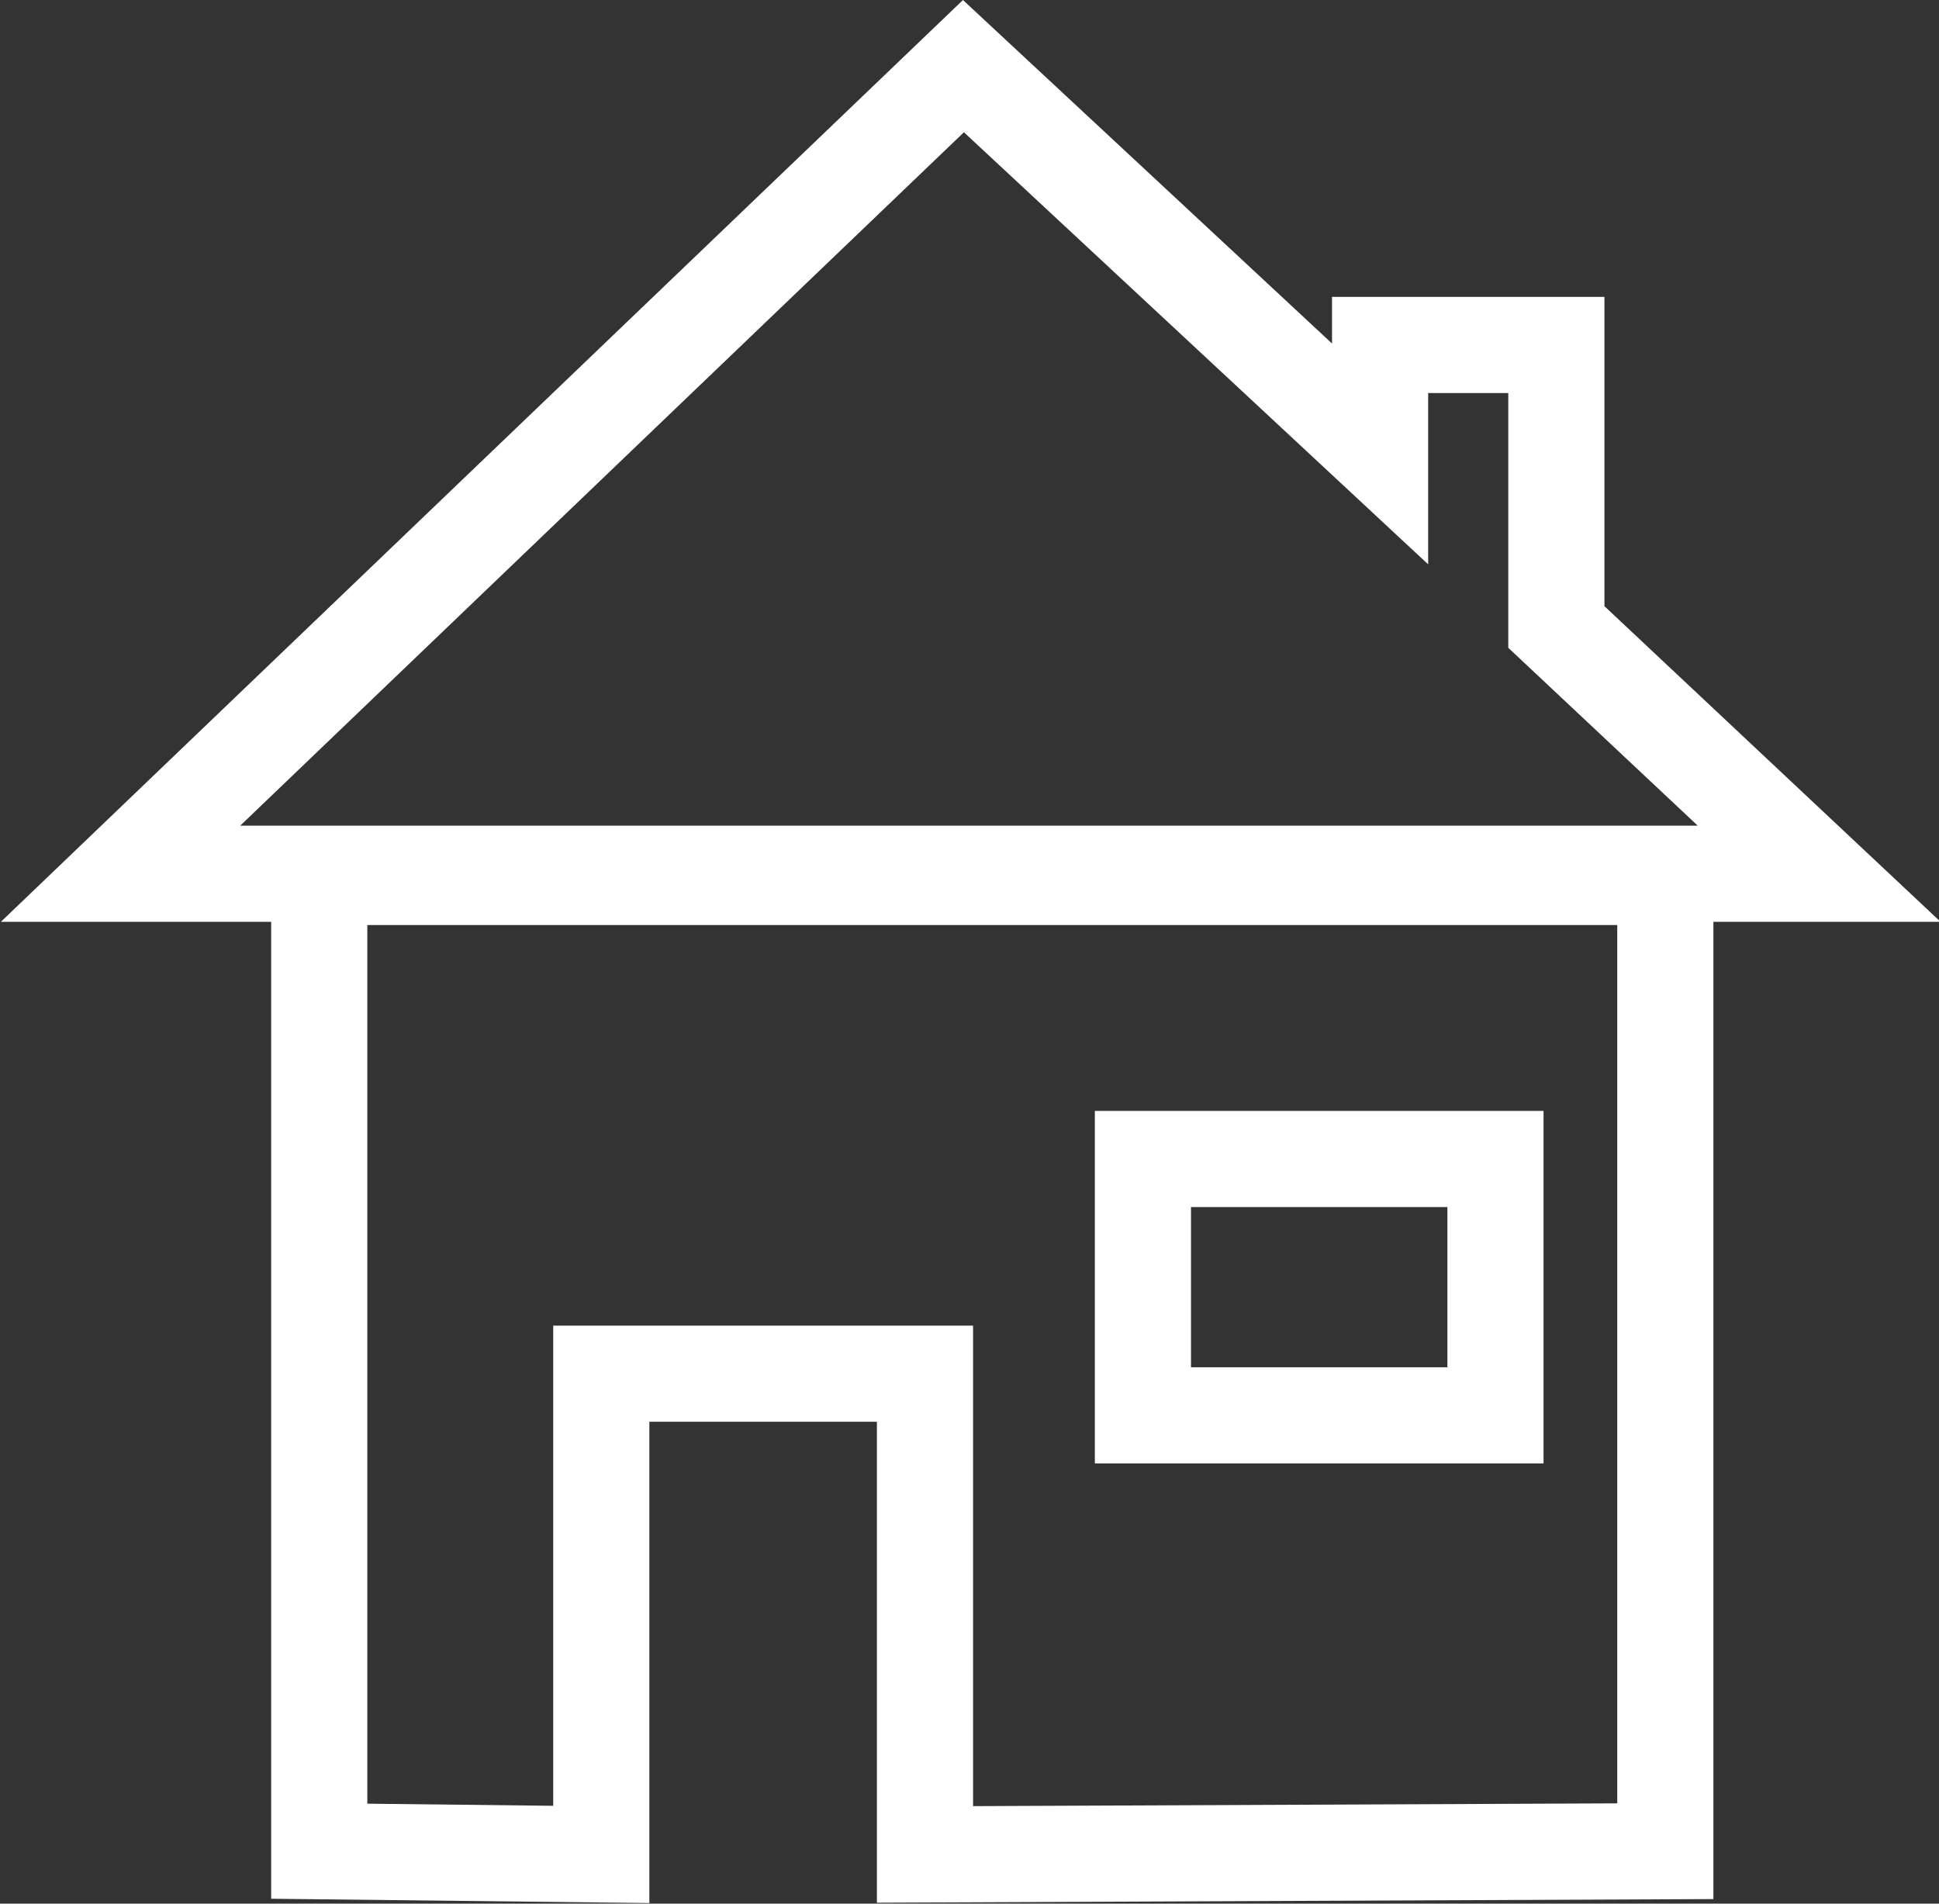
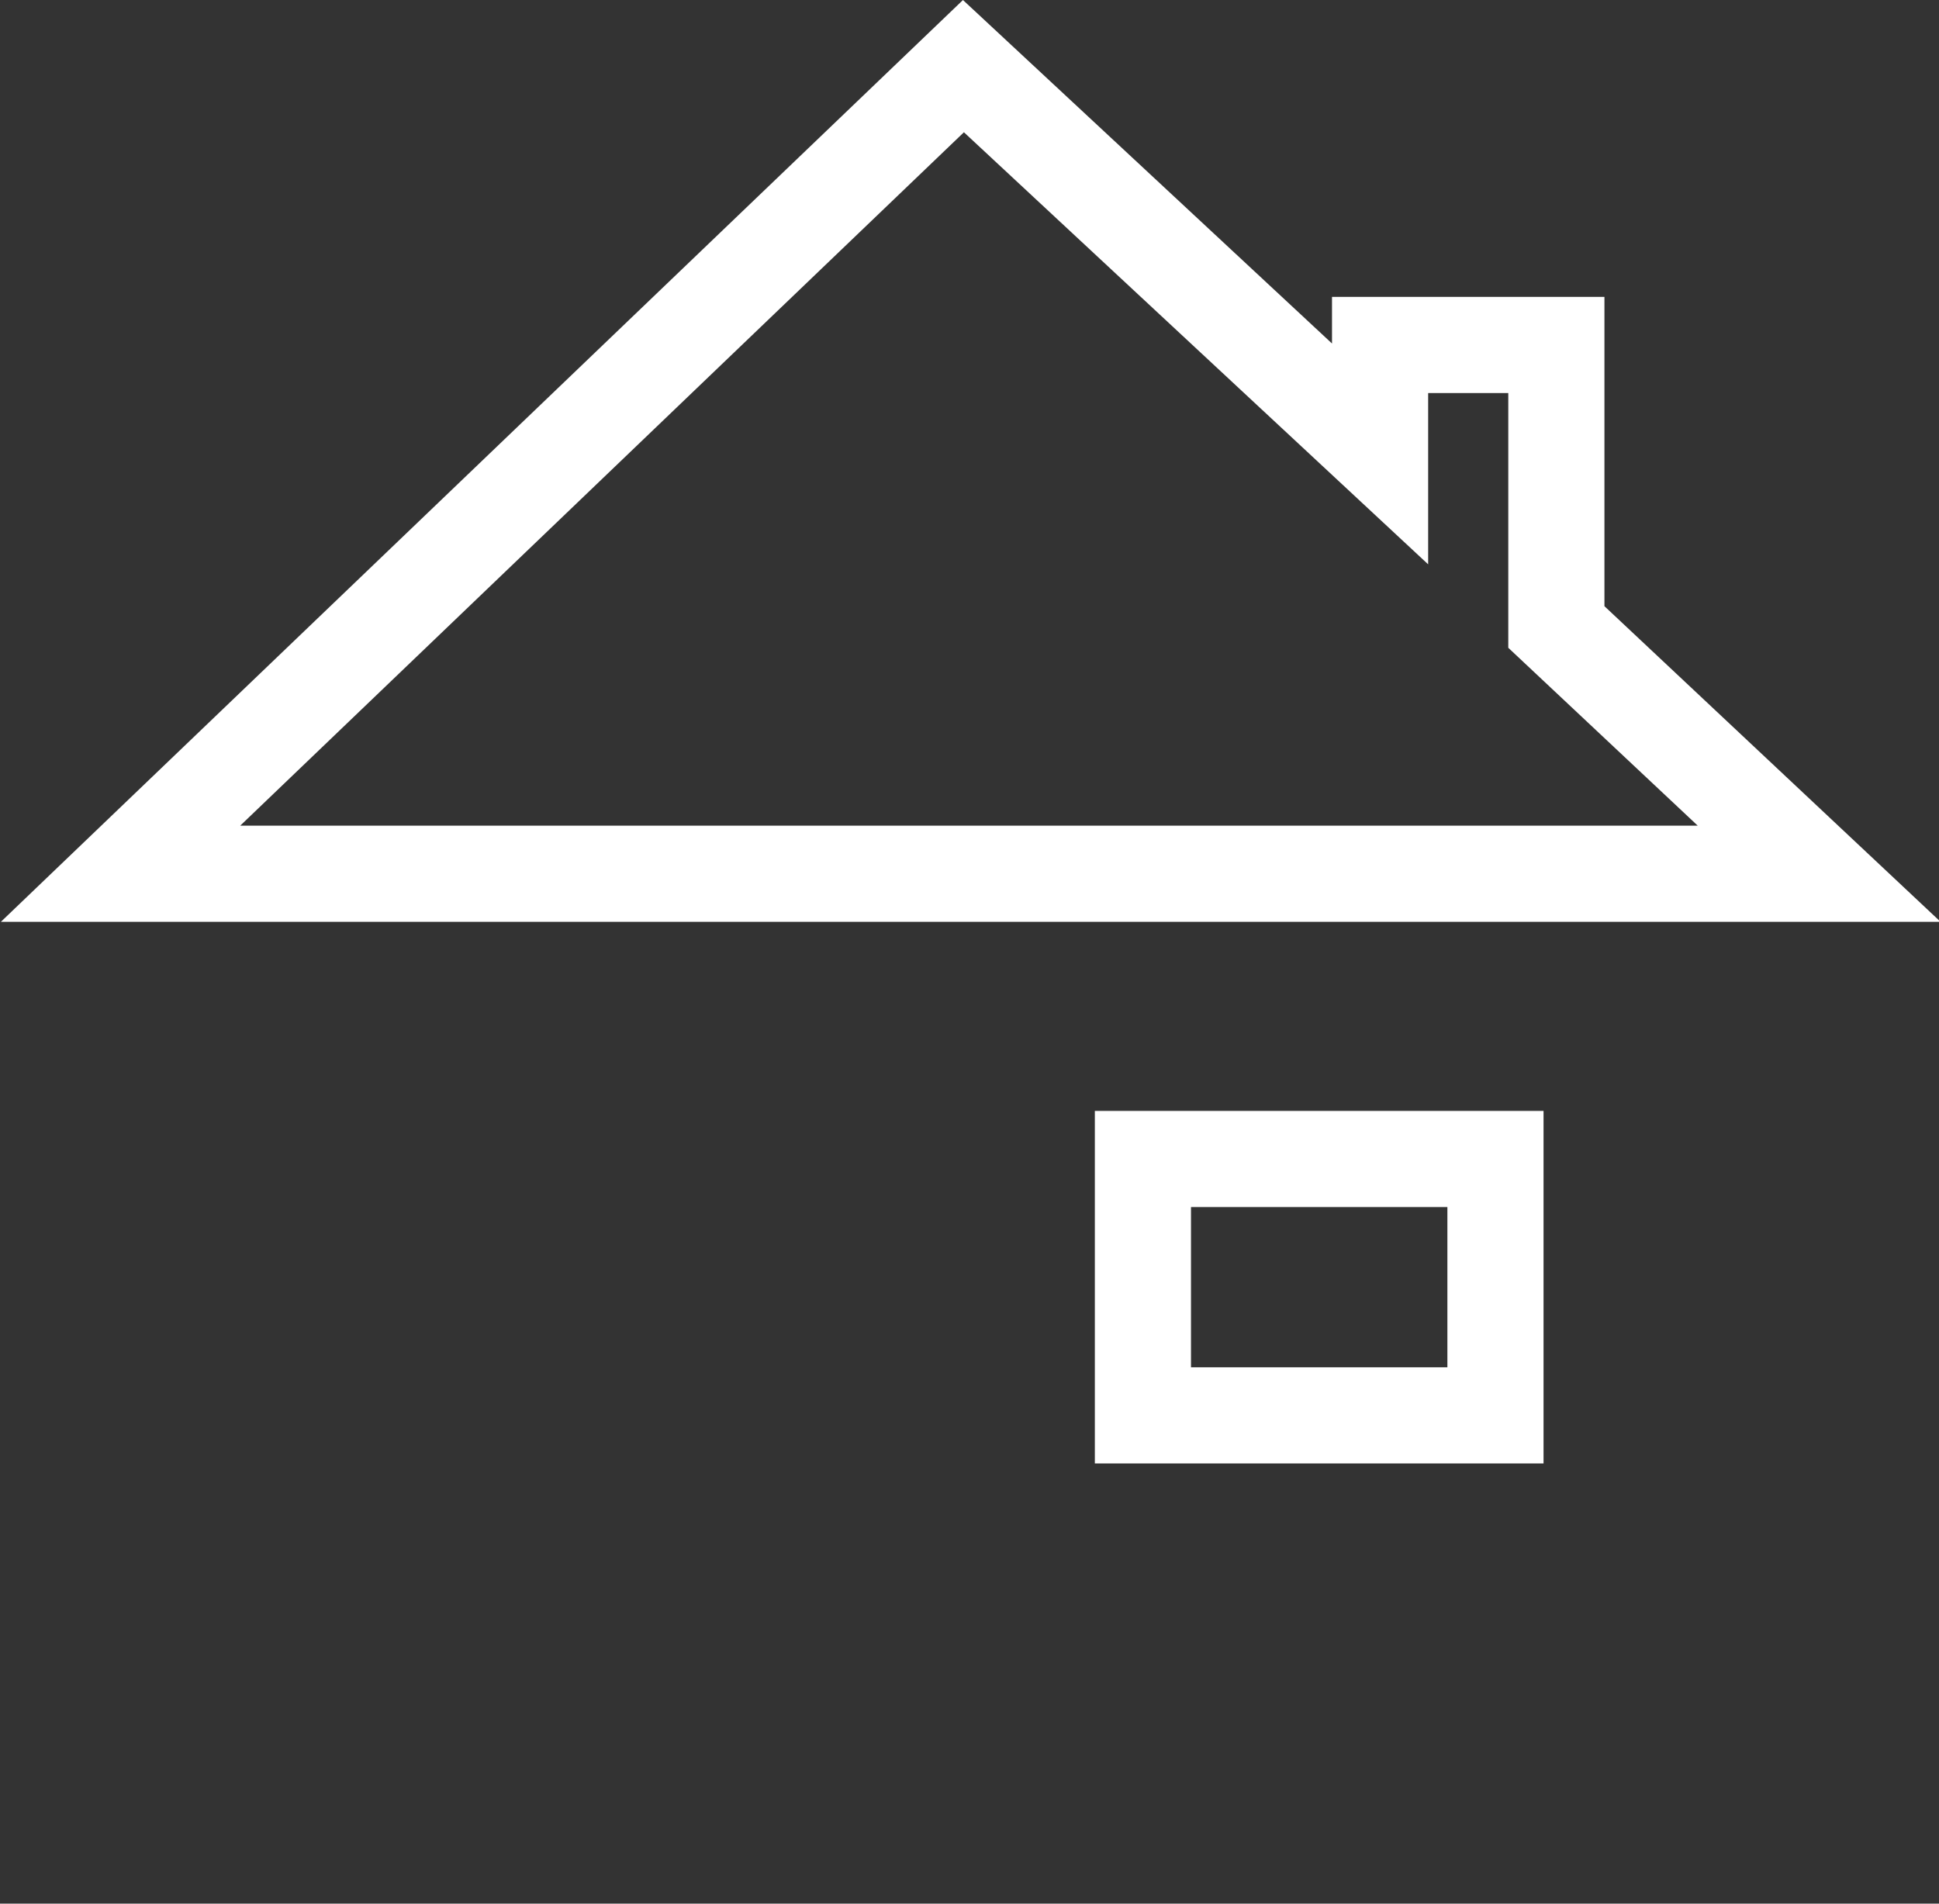
<svg xmlns="http://www.w3.org/2000/svg" version="1.1" id="Laag_1" x="0px" y="0px" viewBox="0 0 60.5 59.4" style="enable-background:new 0 0 60.5 59.4;" xml:space="preserve">
  <rect x="0" y="0" width="60.5" height="59.4" fill="#333333" stroke="none" />
  <style type="text/css">
	.st0{fill:none;stroke:#FFFFFF;stroke-width:3;}
	.st1{fill:none;}
</style>
  <g id="Group_14" transform="translate(-65.839 -47.336)">
-     <path id="Path_2" class="st0" d="M75.8,74.7v30.4l8.8,0.1v-15h10.1v15l23.1-0.1V74.7H75.8z" />
    <path id="Path_3" class="st0" d="M69.6,74.6h53l-8.2-7.7v-8.8h-5.5v3.4l-13-12.1L69.6,74.6z" />
    <g id="Rectangle_16" transform="translate(100 82)">
-       <rect x="0" y="0" class="st1" width="14" height="11" />
      <rect x="1.5" y="1.5" class="st0" width="11" height="8" />
    </g>
  </g>
</svg>